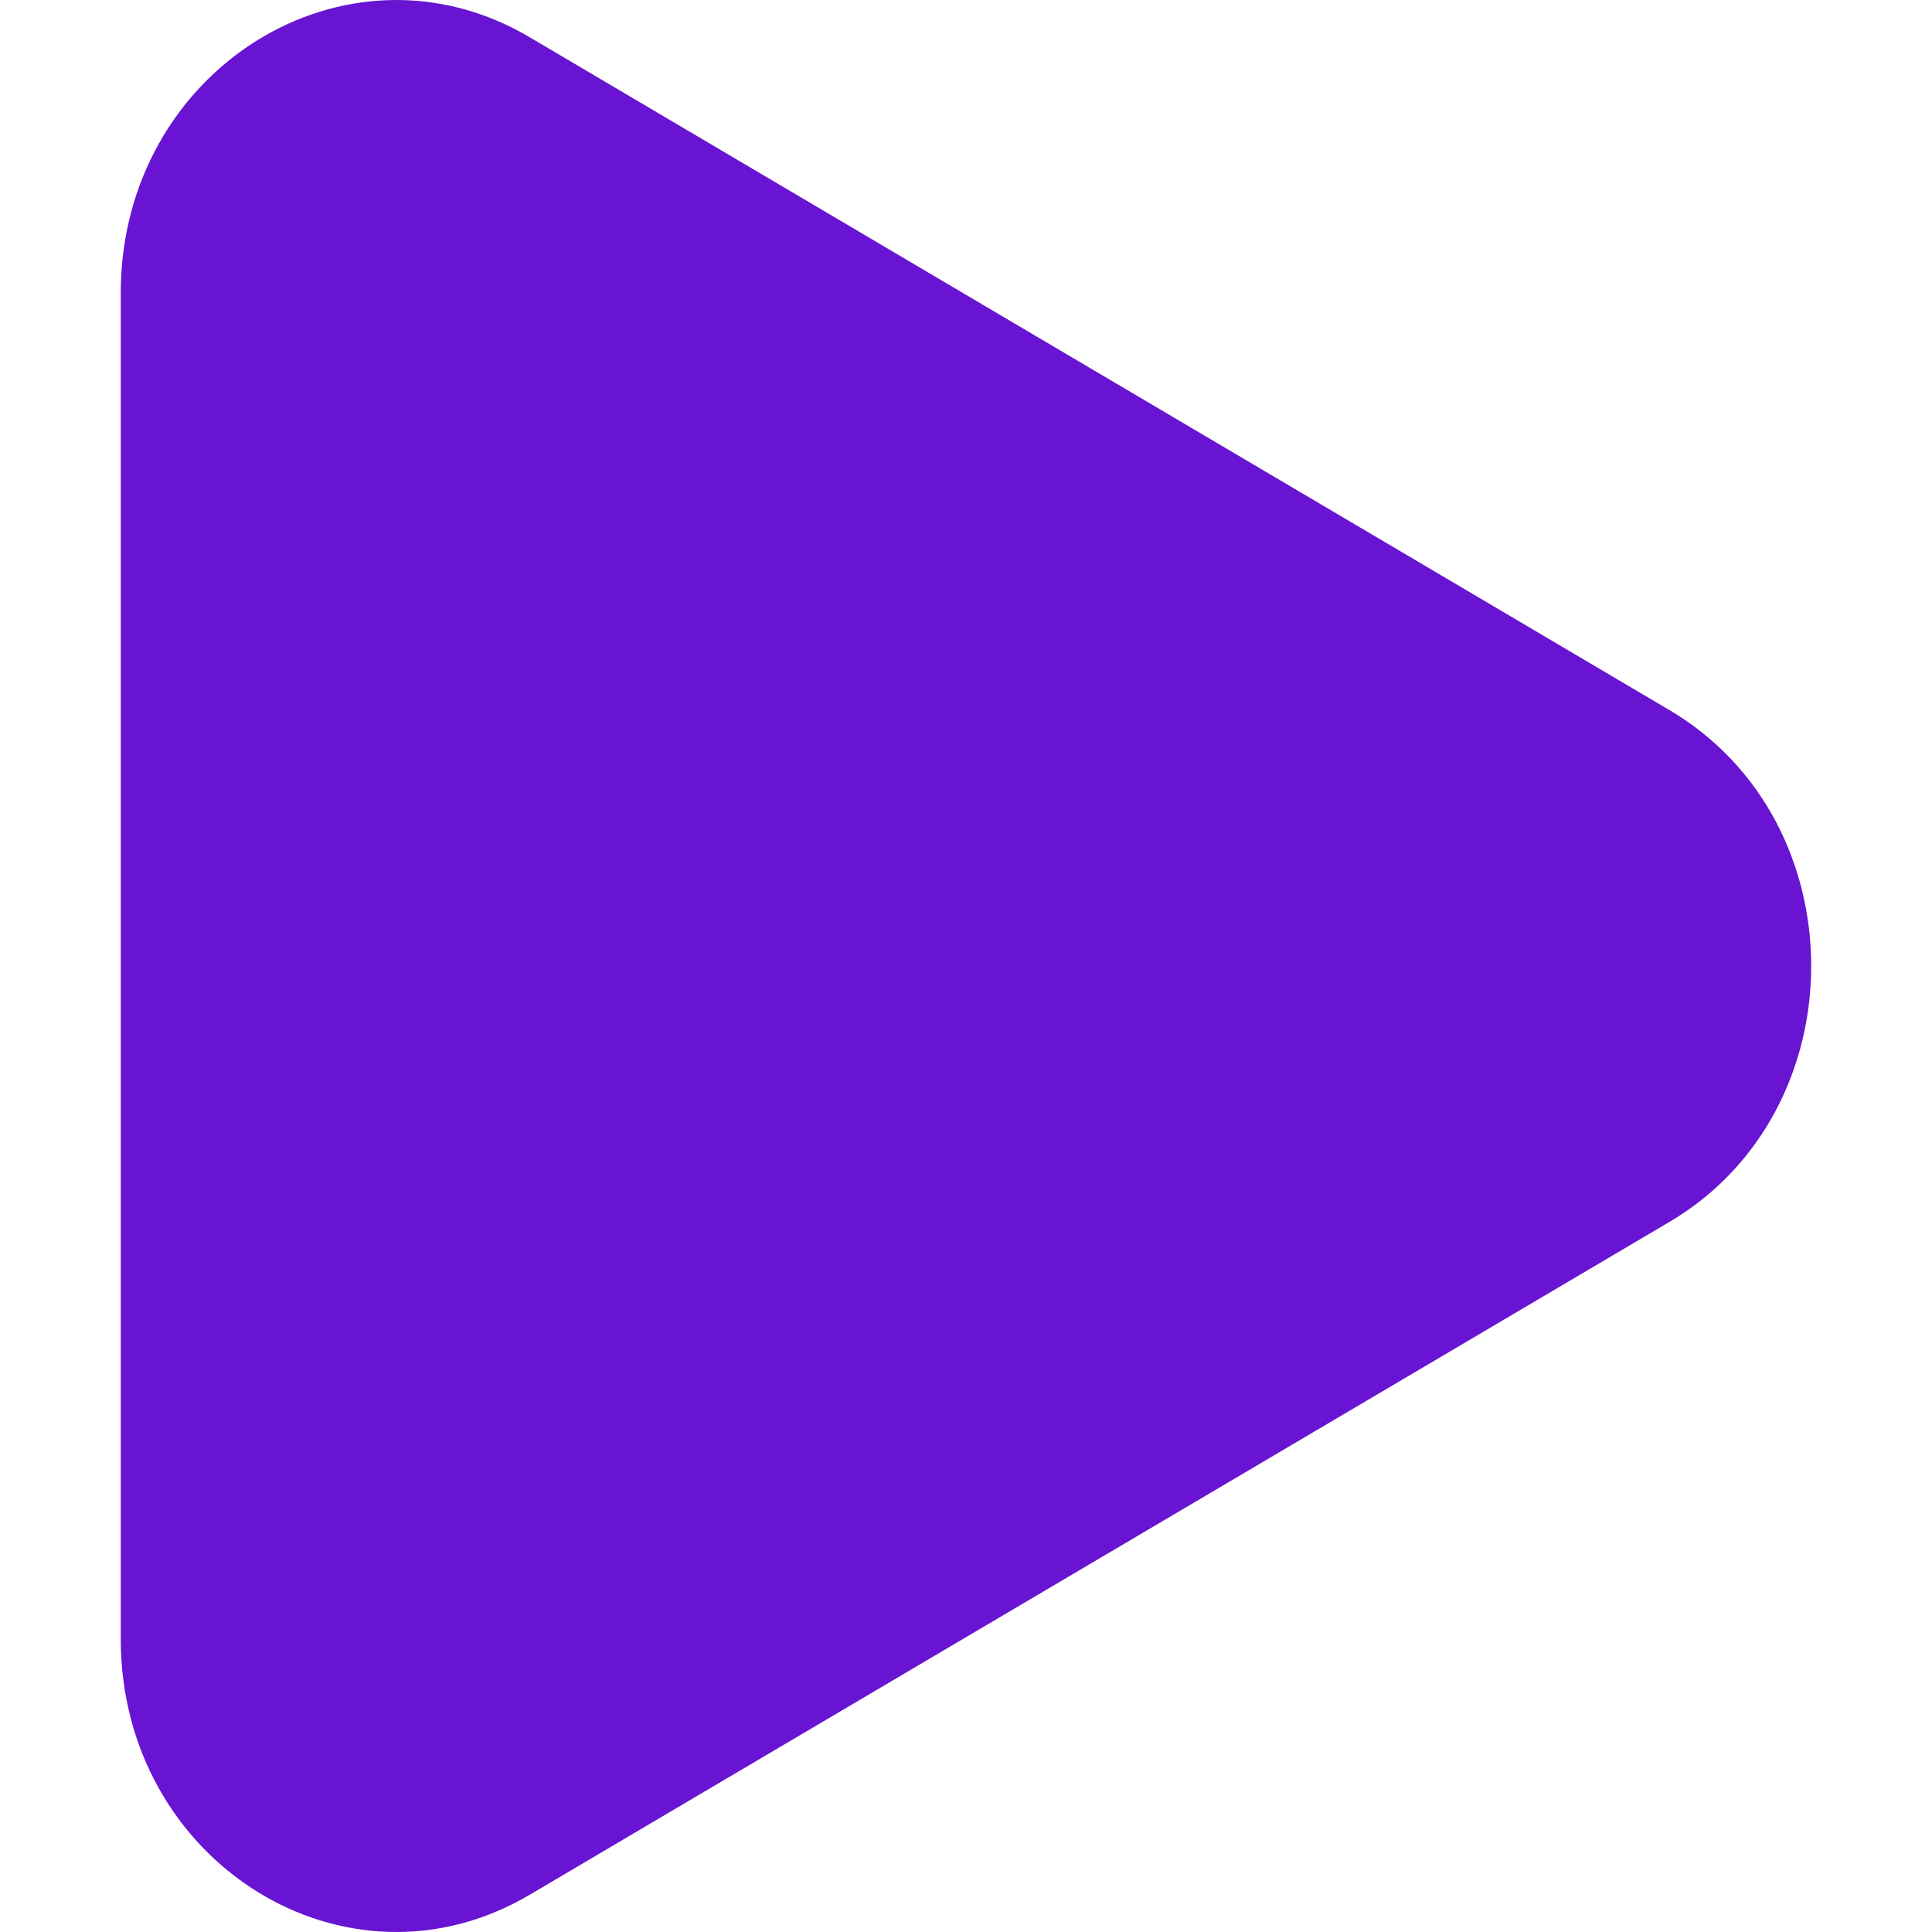
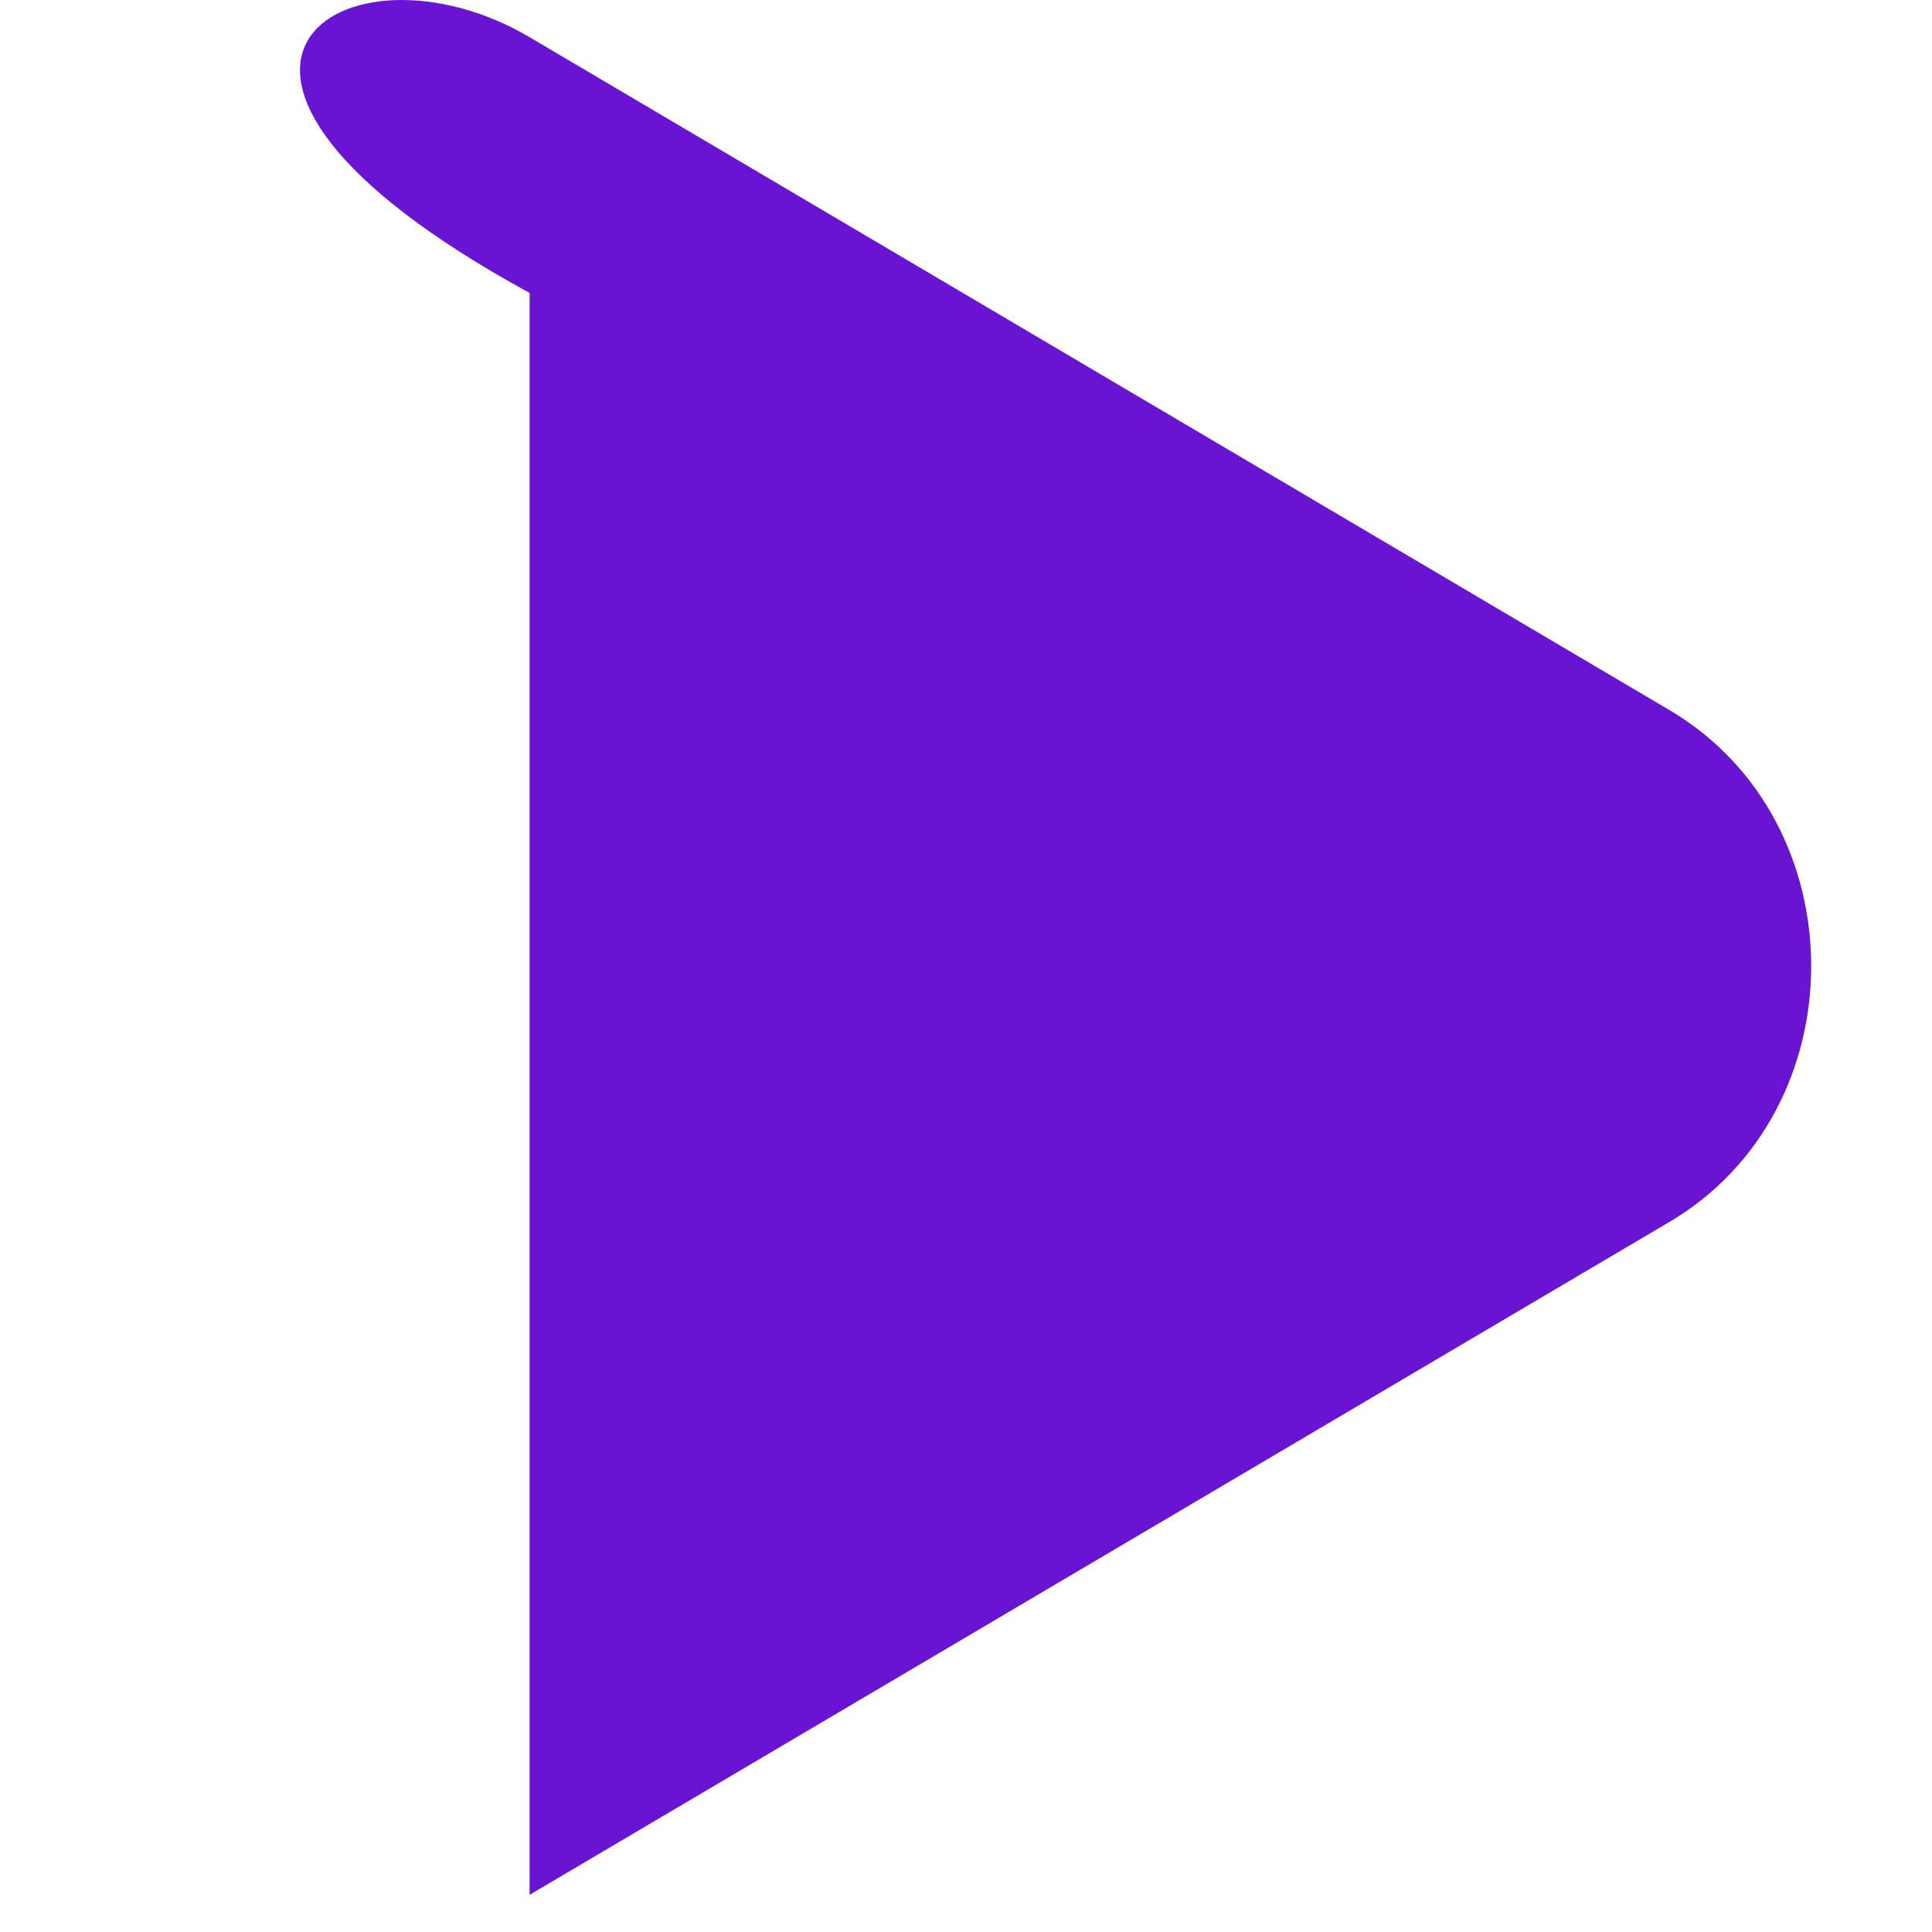
<svg xmlns="http://www.w3.org/2000/svg" width="8" height="8" viewBox="0 0 8 8" fill="none">
-   <path d="M6.914 5.059L2.193 7.846C1.434 8.294 0.5 7.711 0.5 6.787V1.213C0.5 0.289 1.434 -0.294 2.193 0.154L6.914 2.941C7.695 3.403 7.695 4.597 6.914 5.059Z" fill="#6814D2" />
+   <path d="M6.914 5.059L2.193 7.846V1.213C0.5 0.289 1.434 -0.294 2.193 0.154L6.914 2.941C7.695 3.403 7.695 4.597 6.914 5.059Z" fill="#6814D2" />
</svg>